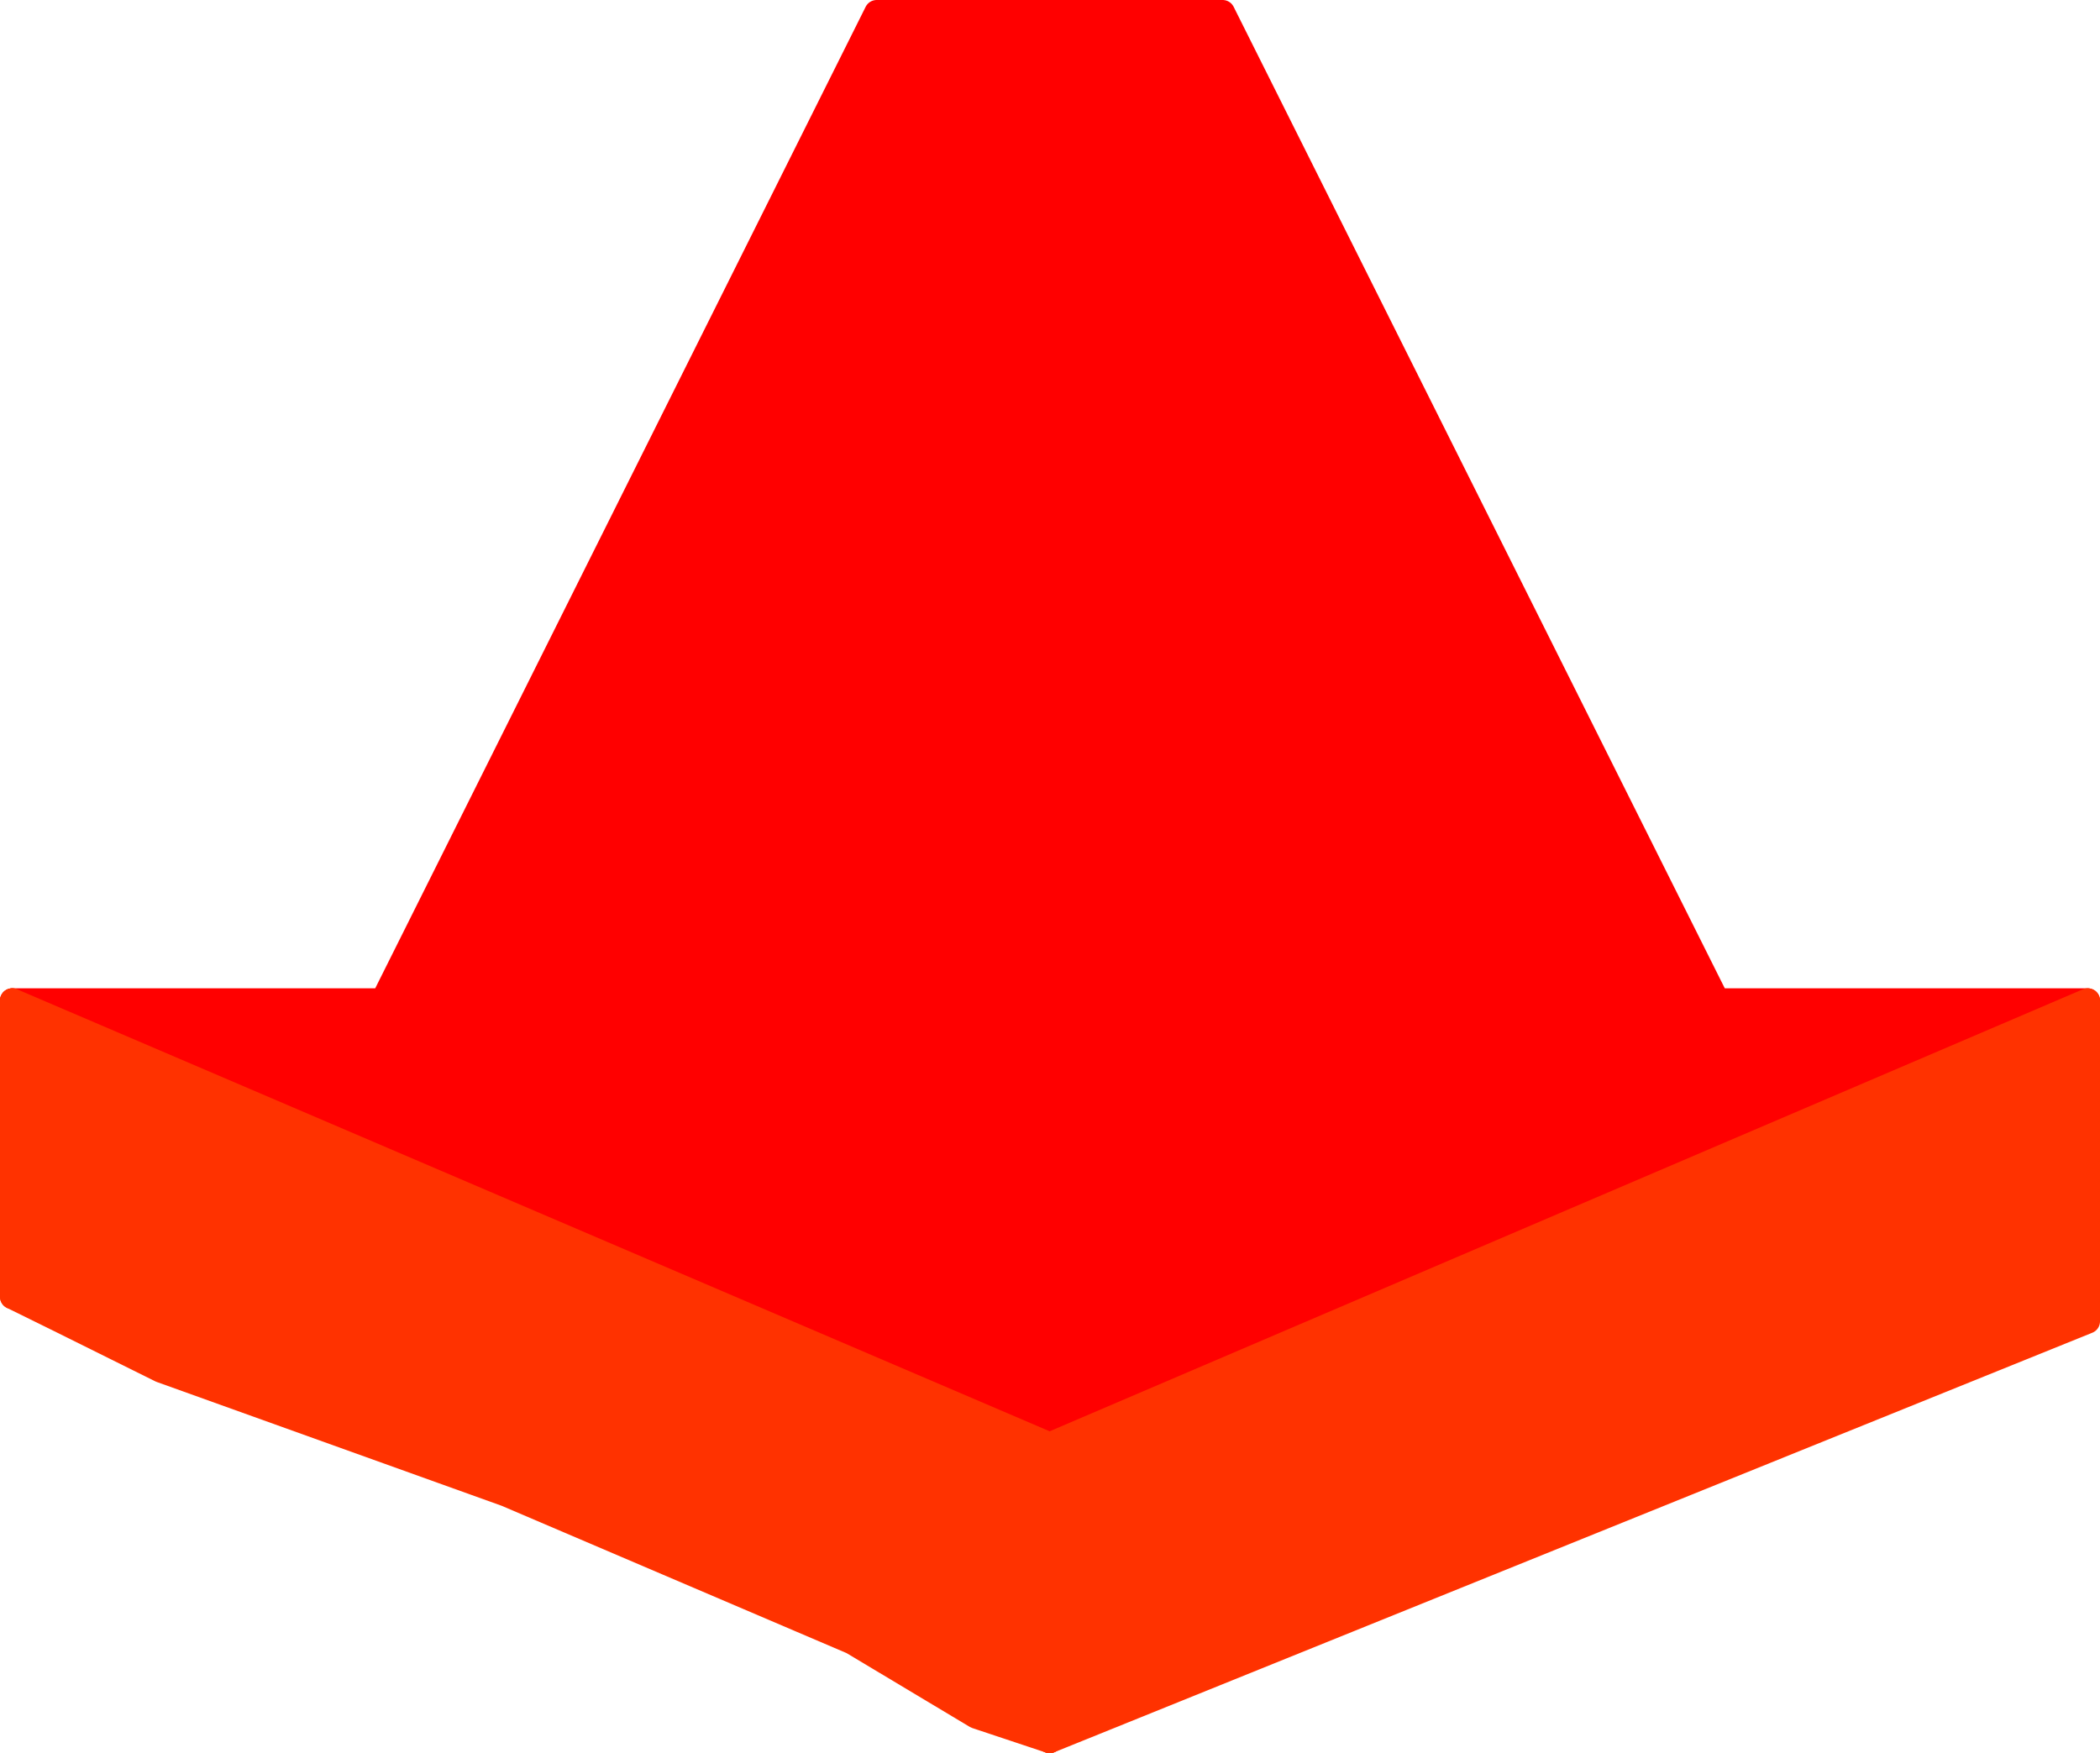
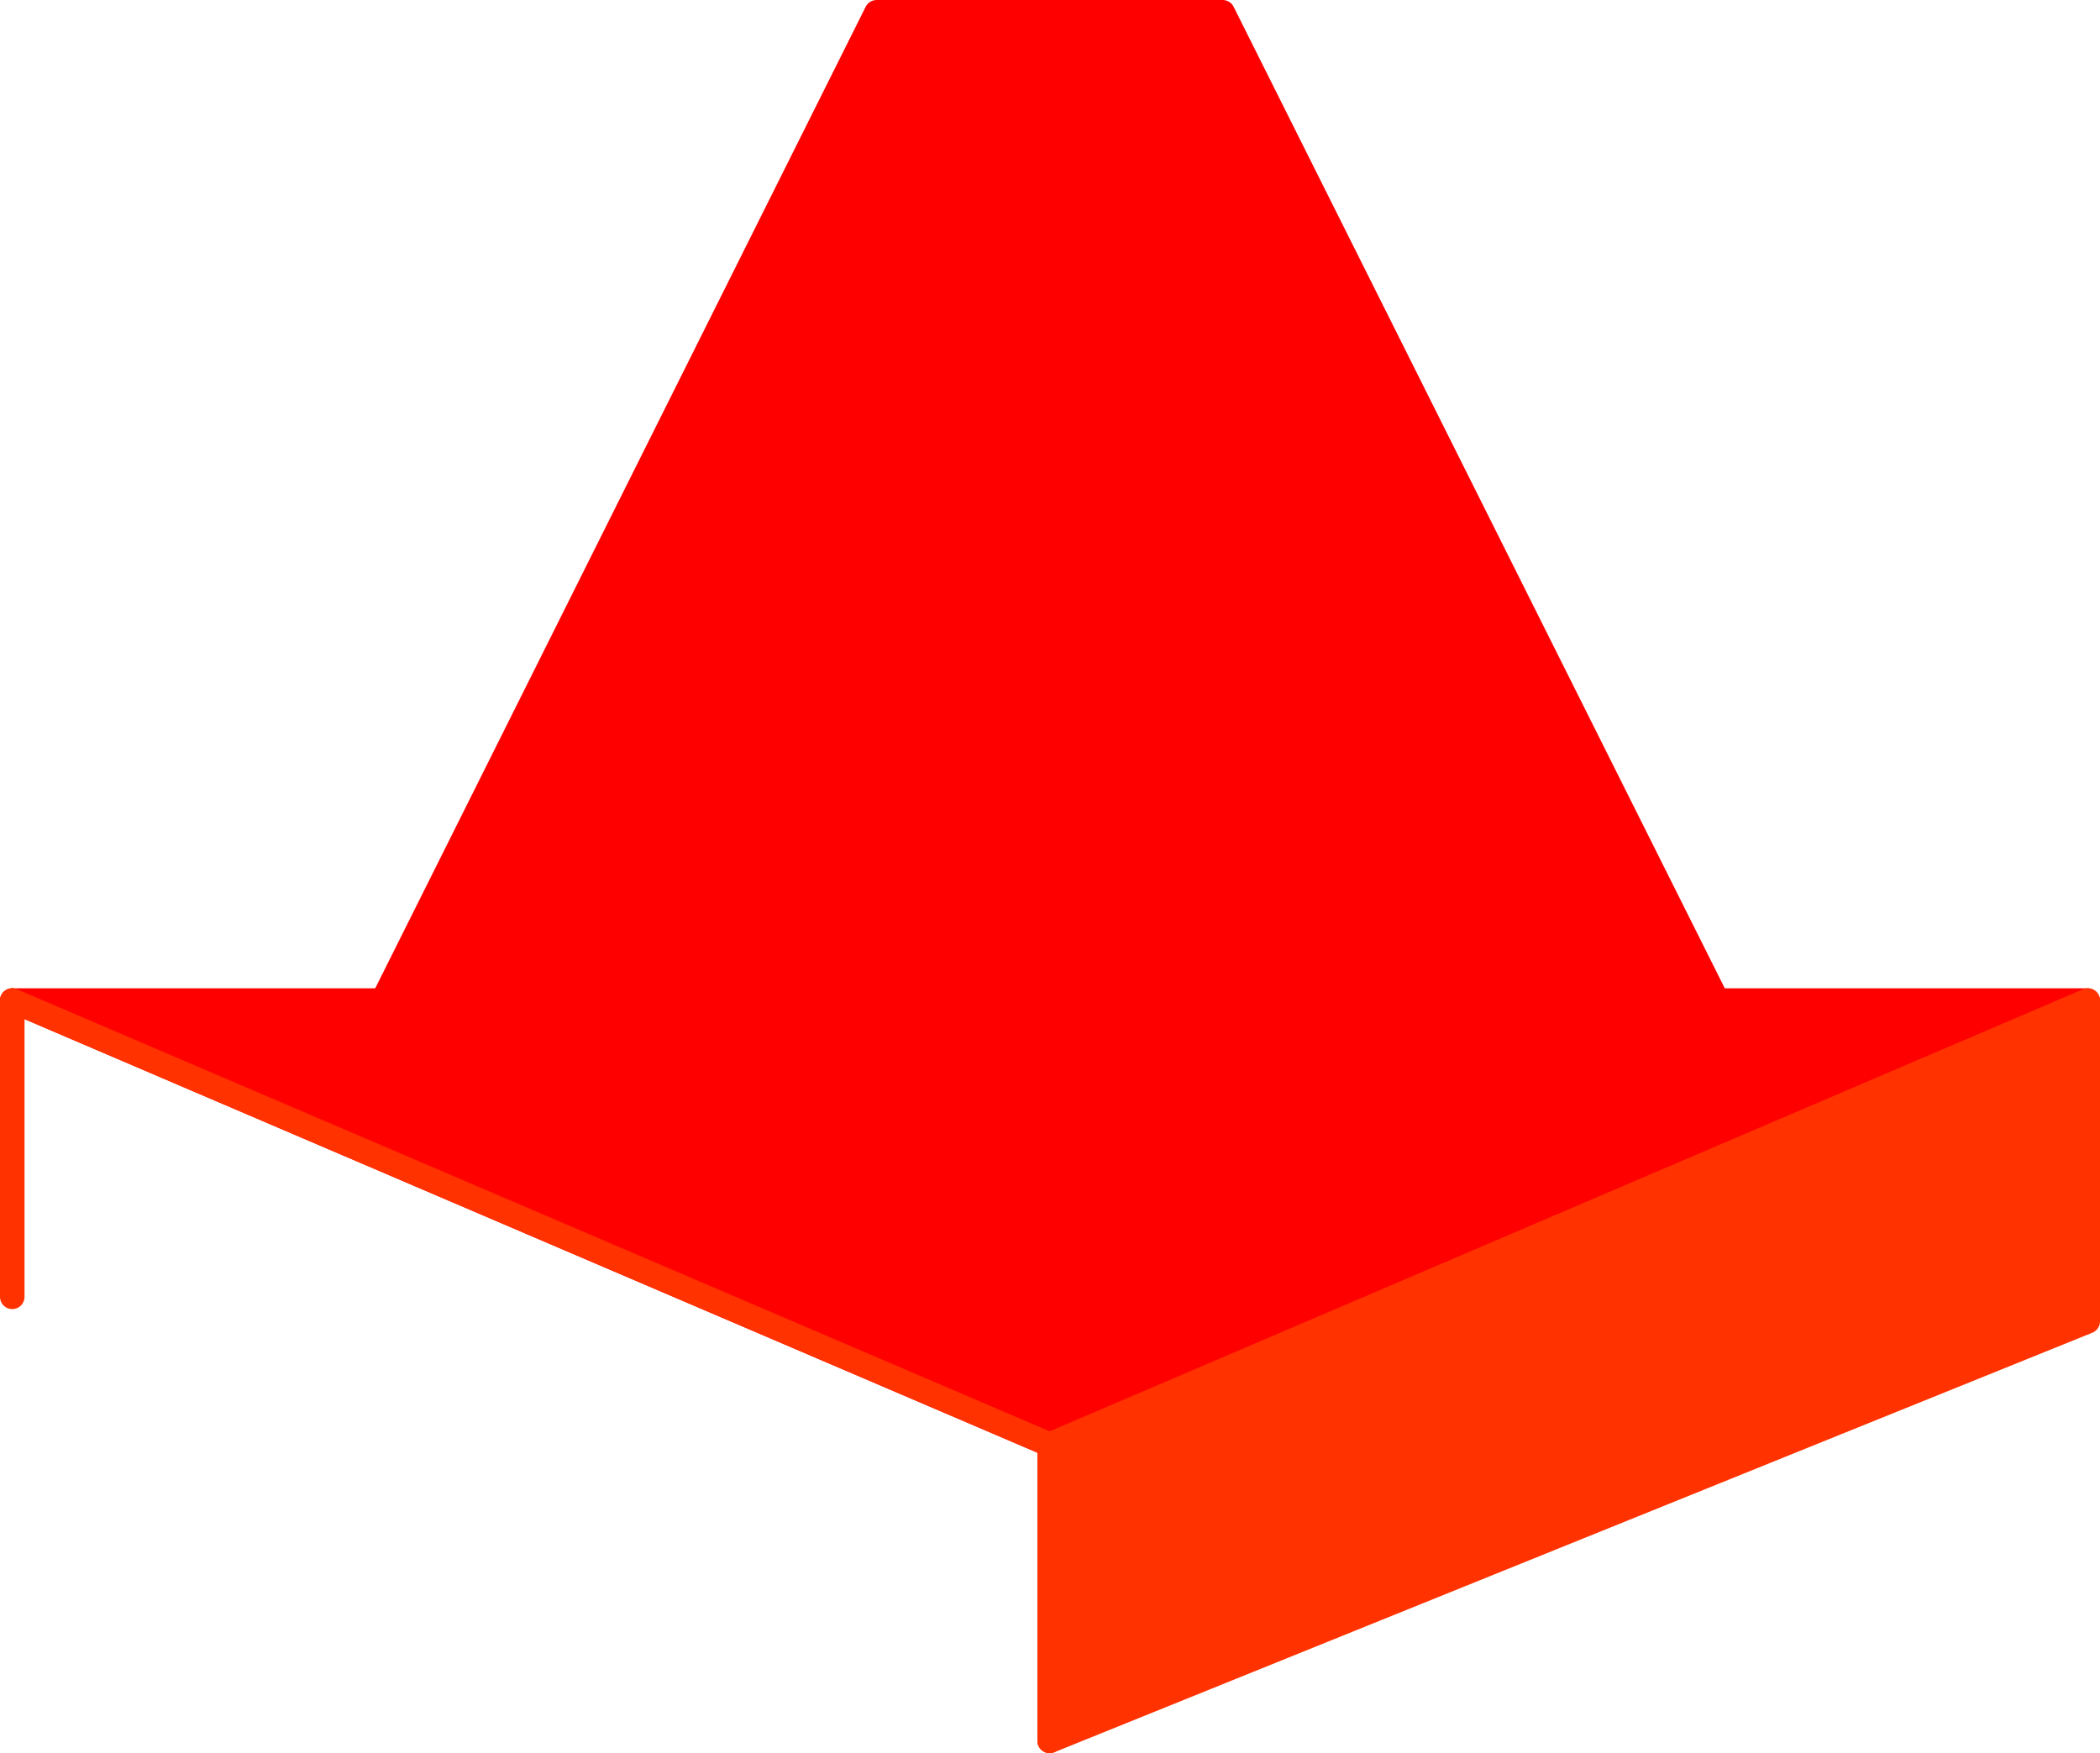
<svg xmlns="http://www.w3.org/2000/svg" xmlns:ns1="http://sodipodi.sourceforge.net/DTD/sodipodi-0.dtd" xmlns:ns2="http://www.inkscape.org/namespaces/inkscape" version="1.0" width="128.184mm" height="107.018mm" id="svg7" ns1:docname="Arrow 1159.wmf">
  <ns1:namedview id="namedview7" pagecolor="#ffffff" bordercolor="#000000" borderopacity="0.25" ns2:showpageshadow="2" ns2:pageopacity="0.0" ns2:pagecheckerboard="0" ns2:deskcolor="#d1d1d1" ns2:document-units="mm" />
  <defs id="defs1">
    <pattern id="WMFhbasepattern" patternUnits="userSpaceOnUse" width="6" height="6" x="0" y="0" />
  </defs>
  <path style="fill:#ff0000;fill-opacity:1;fill-rule:evenodd;stroke:#ff0000;stroke-width:5.656px;stroke-linecap:round;stroke-linejoin:round;stroke-miterlimit:4;stroke-dasharray:none;stroke-opacity:1" d="M 202.242,2.828 88.314,230.841 H 2.828 L 242.157,333.293 481.648,230.841 h -85.486 L 282.072,2.828 Z" id="path1" />
  <path style="fill:#ff3200;fill-opacity:1;fill-rule:evenodd;stroke:none" d="m 242.157,333.293 v 68.355 L 481.648,304.852 v -74.011 z" id="path2" />
  <path style="fill:none;stroke:#ff3200;stroke-width:5.656px;stroke-linecap:round;stroke-linejoin:round;stroke-miterlimit:4;stroke-dasharray:none;stroke-opacity:1" d="m 242.157,333.293 v 68.355 L 481.648,304.852 V 230.841 L 242.157,333.293" id="path3" />
-   <path style="fill:#ff3200;fill-opacity:1;fill-rule:evenodd;stroke:none" d="M 2.828,230.841 242.157,333.293 v 68.355 L 225.189,395.993 196.586,378.863 116.756,344.766 37.087,316.164 14.302,304.852 2.828,299.196 Z" id="path4" />
  <path style="fill:none;stroke:#ff3200;stroke-width:5.656px;stroke-linecap:round;stroke-linejoin:round;stroke-miterlimit:4;stroke-dasharray:none;stroke-opacity:1" d="M 2.828,230.841 242.157,333.293 v 68.355" id="path5" />
-   <path style="fill:none;stroke:#ff3200;stroke-width:5.656px;stroke-linecap:round;stroke-linejoin:round;stroke-miterlimit:4;stroke-dasharray:none;stroke-opacity:1" d="M 242.157,401.648 225.189,395.993 196.586,378.863 116.756,344.766 37.087,316.164 14.302,304.852 2.828,299.196" id="path6" />
  <path style="fill:none;stroke:#ff3200;stroke-width:5.656px;stroke-linecap:round;stroke-linejoin:round;stroke-miterlimit:4;stroke-dasharray:none;stroke-opacity:1" d="M 2.828,299.196 V 230.841" id="path7" />
</svg>